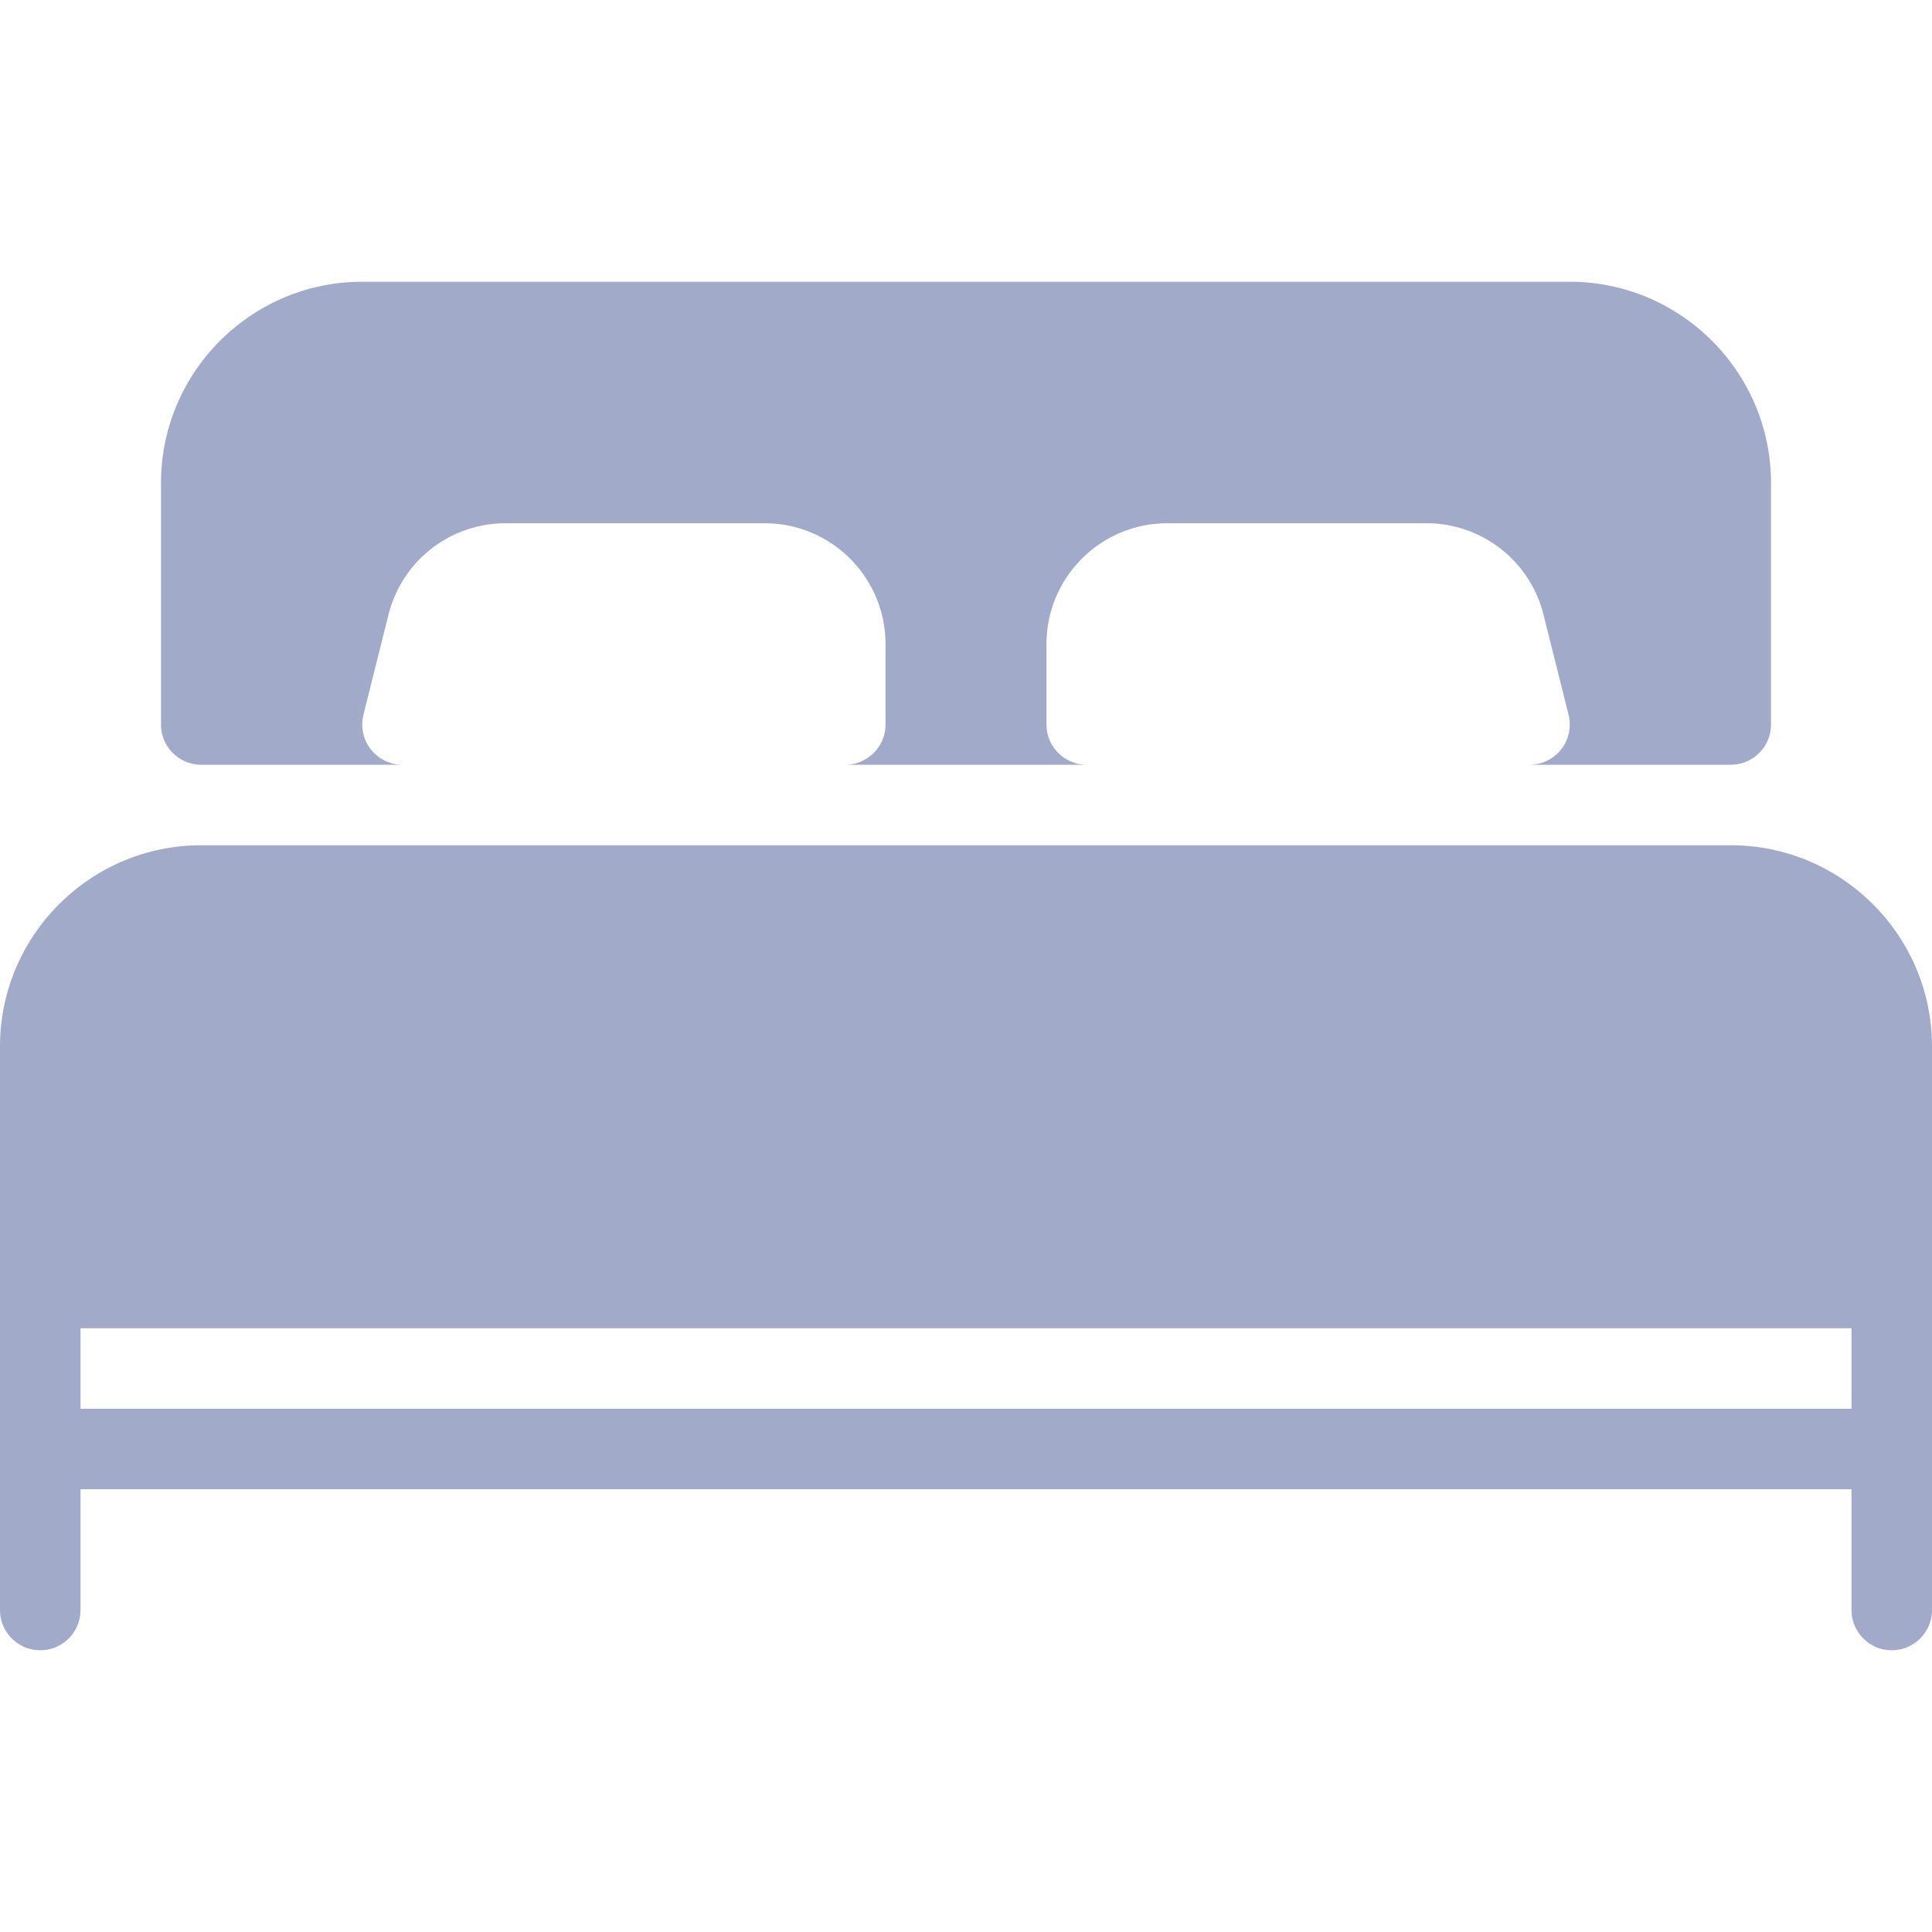
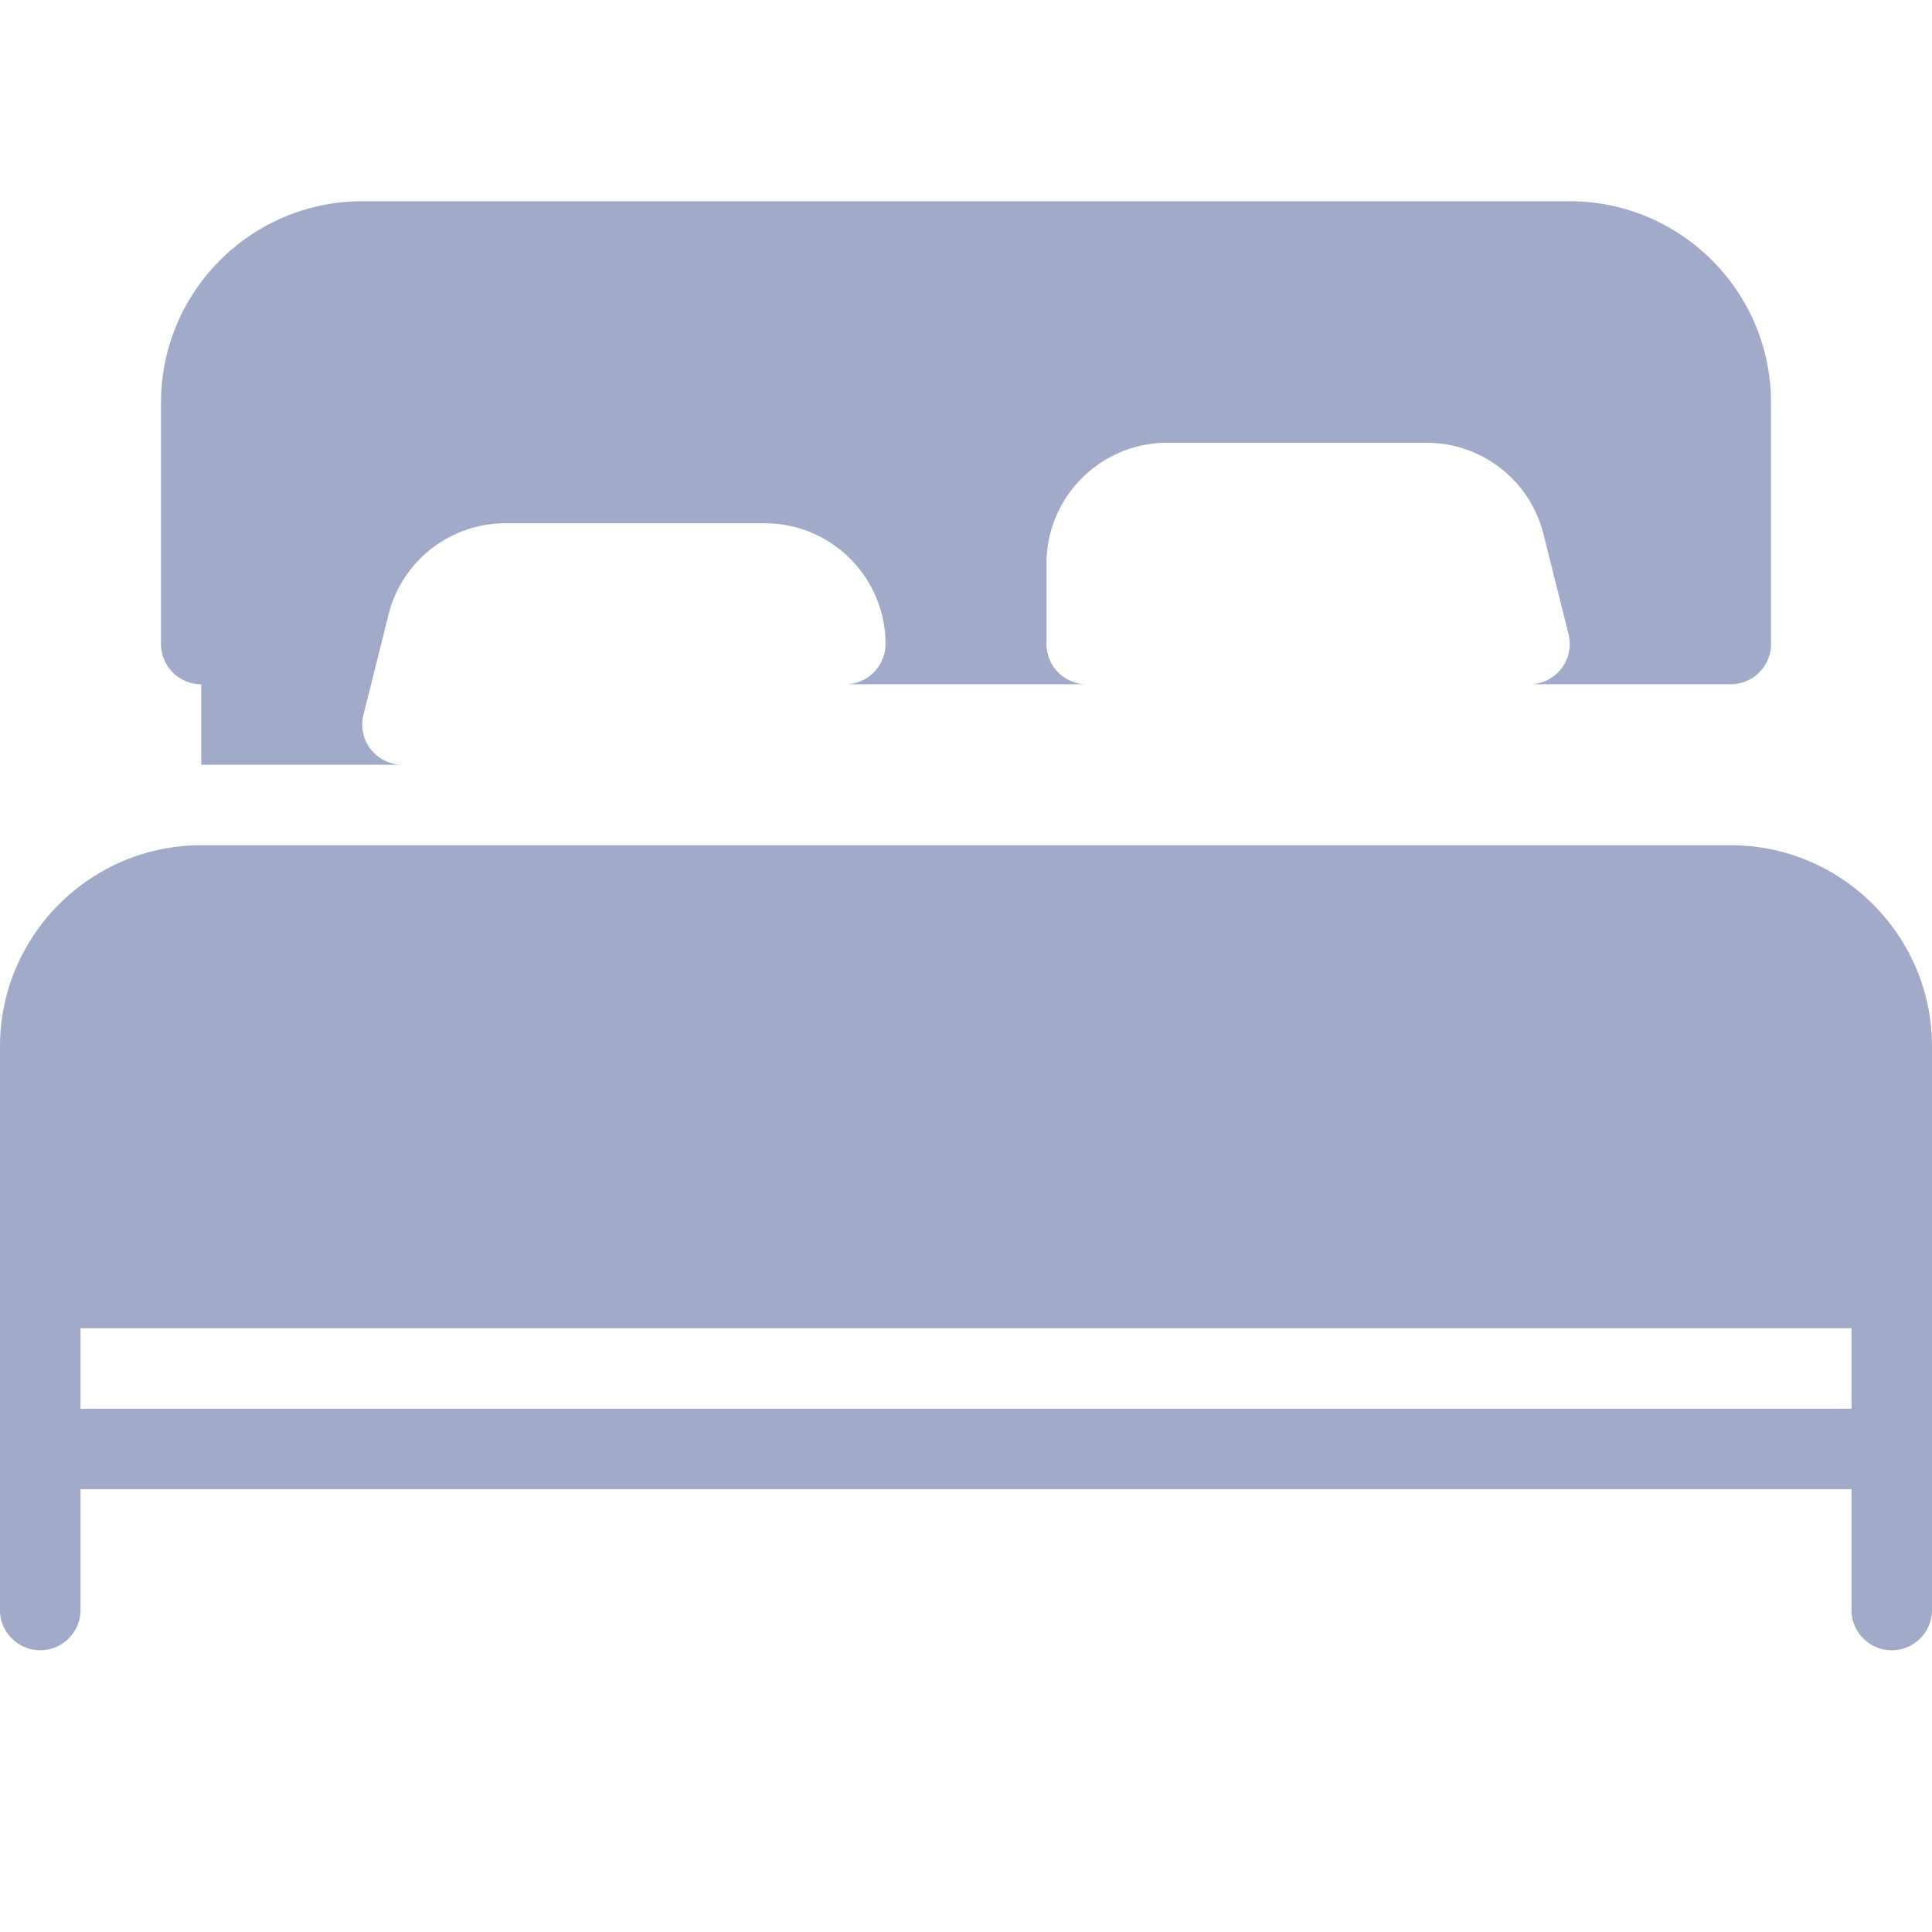
<svg xmlns="http://www.w3.org/2000/svg" xml:space="preserve" width="512" height="512" style="enable-background:new 0 0 512 512">
  <g fill="#a1abc9">
-     <path d="M53.333 202.667h53.333a10.686 10.686 0 0 1-8.405-4.096c-2.027-2.581-2.731-5.952-1.941-9.152l6.635-26.517a31.95 31.95 0 0 1 31.04-24.235h68.672c17.643 0 32 14.357 32 32V192c0 5.888-4.779 10.667-10.667 10.667h64c-5.888 0-10.667-4.779-10.667-10.667v-21.333c0-17.643 14.357-32 32-32h68.672a31.95 31.95 0 0 1 31.04 24.235l6.635 26.517a10.606 10.606 0 0 1-1.941 9.152 10.687 10.687 0 0 1-8.405 4.096h53.333c5.888 0 10.667-4.779 10.667-10.667v-64c0-29.397-23.936-53.333-53.333-53.333H96c-29.397 0-53.333 23.936-53.333 53.333v64c0 5.888 4.778 10.667 10.666 10.667zM458.667 224H53.333C23.936 224 0 247.936 0 277.333v149.333c0 5.888 4.779 10.667 10.667 10.667s10.667-4.779 10.667-10.667v-32h469.333v32c0 5.888 4.779 10.667 10.667 10.667s10.667-4.779 10.667-10.667V277.333C512 247.936 488.064 224 458.667 224zm32 149.333H21.333V352h469.333v21.333z" data-original="#000000" />
+     <path d="M53.333 202.667h53.333a10.686 10.686 0 0 1-8.405-4.096c-2.027-2.581-2.731-5.952-1.941-9.152l6.635-26.517a31.95 31.95 0 0 1 31.04-24.235h68.672c17.643 0 32 14.357 32 32c0 5.888-4.779 10.667-10.667 10.667h64c-5.888 0-10.667-4.779-10.667-10.667v-21.333c0-17.643 14.357-32 32-32h68.672a31.95 31.95 0 0 1 31.04 24.235l6.635 26.517a10.606 10.606 0 0 1-1.941 9.152 10.687 10.687 0 0 1-8.405 4.096h53.333c5.888 0 10.667-4.779 10.667-10.667v-64c0-29.397-23.936-53.333-53.333-53.333H96c-29.397 0-53.333 23.936-53.333 53.333v64c0 5.888 4.778 10.667 10.666 10.667zM458.667 224H53.333C23.936 224 0 247.936 0 277.333v149.333c0 5.888 4.779 10.667 10.667 10.667s10.667-4.779 10.667-10.667v-32h469.333v32c0 5.888 4.779 10.667 10.667 10.667s10.667-4.779 10.667-10.667V277.333C512 247.936 488.064 224 458.667 224zm32 149.333H21.333V352h469.333v21.333z" data-original="#000000" />
  </g>
</svg>